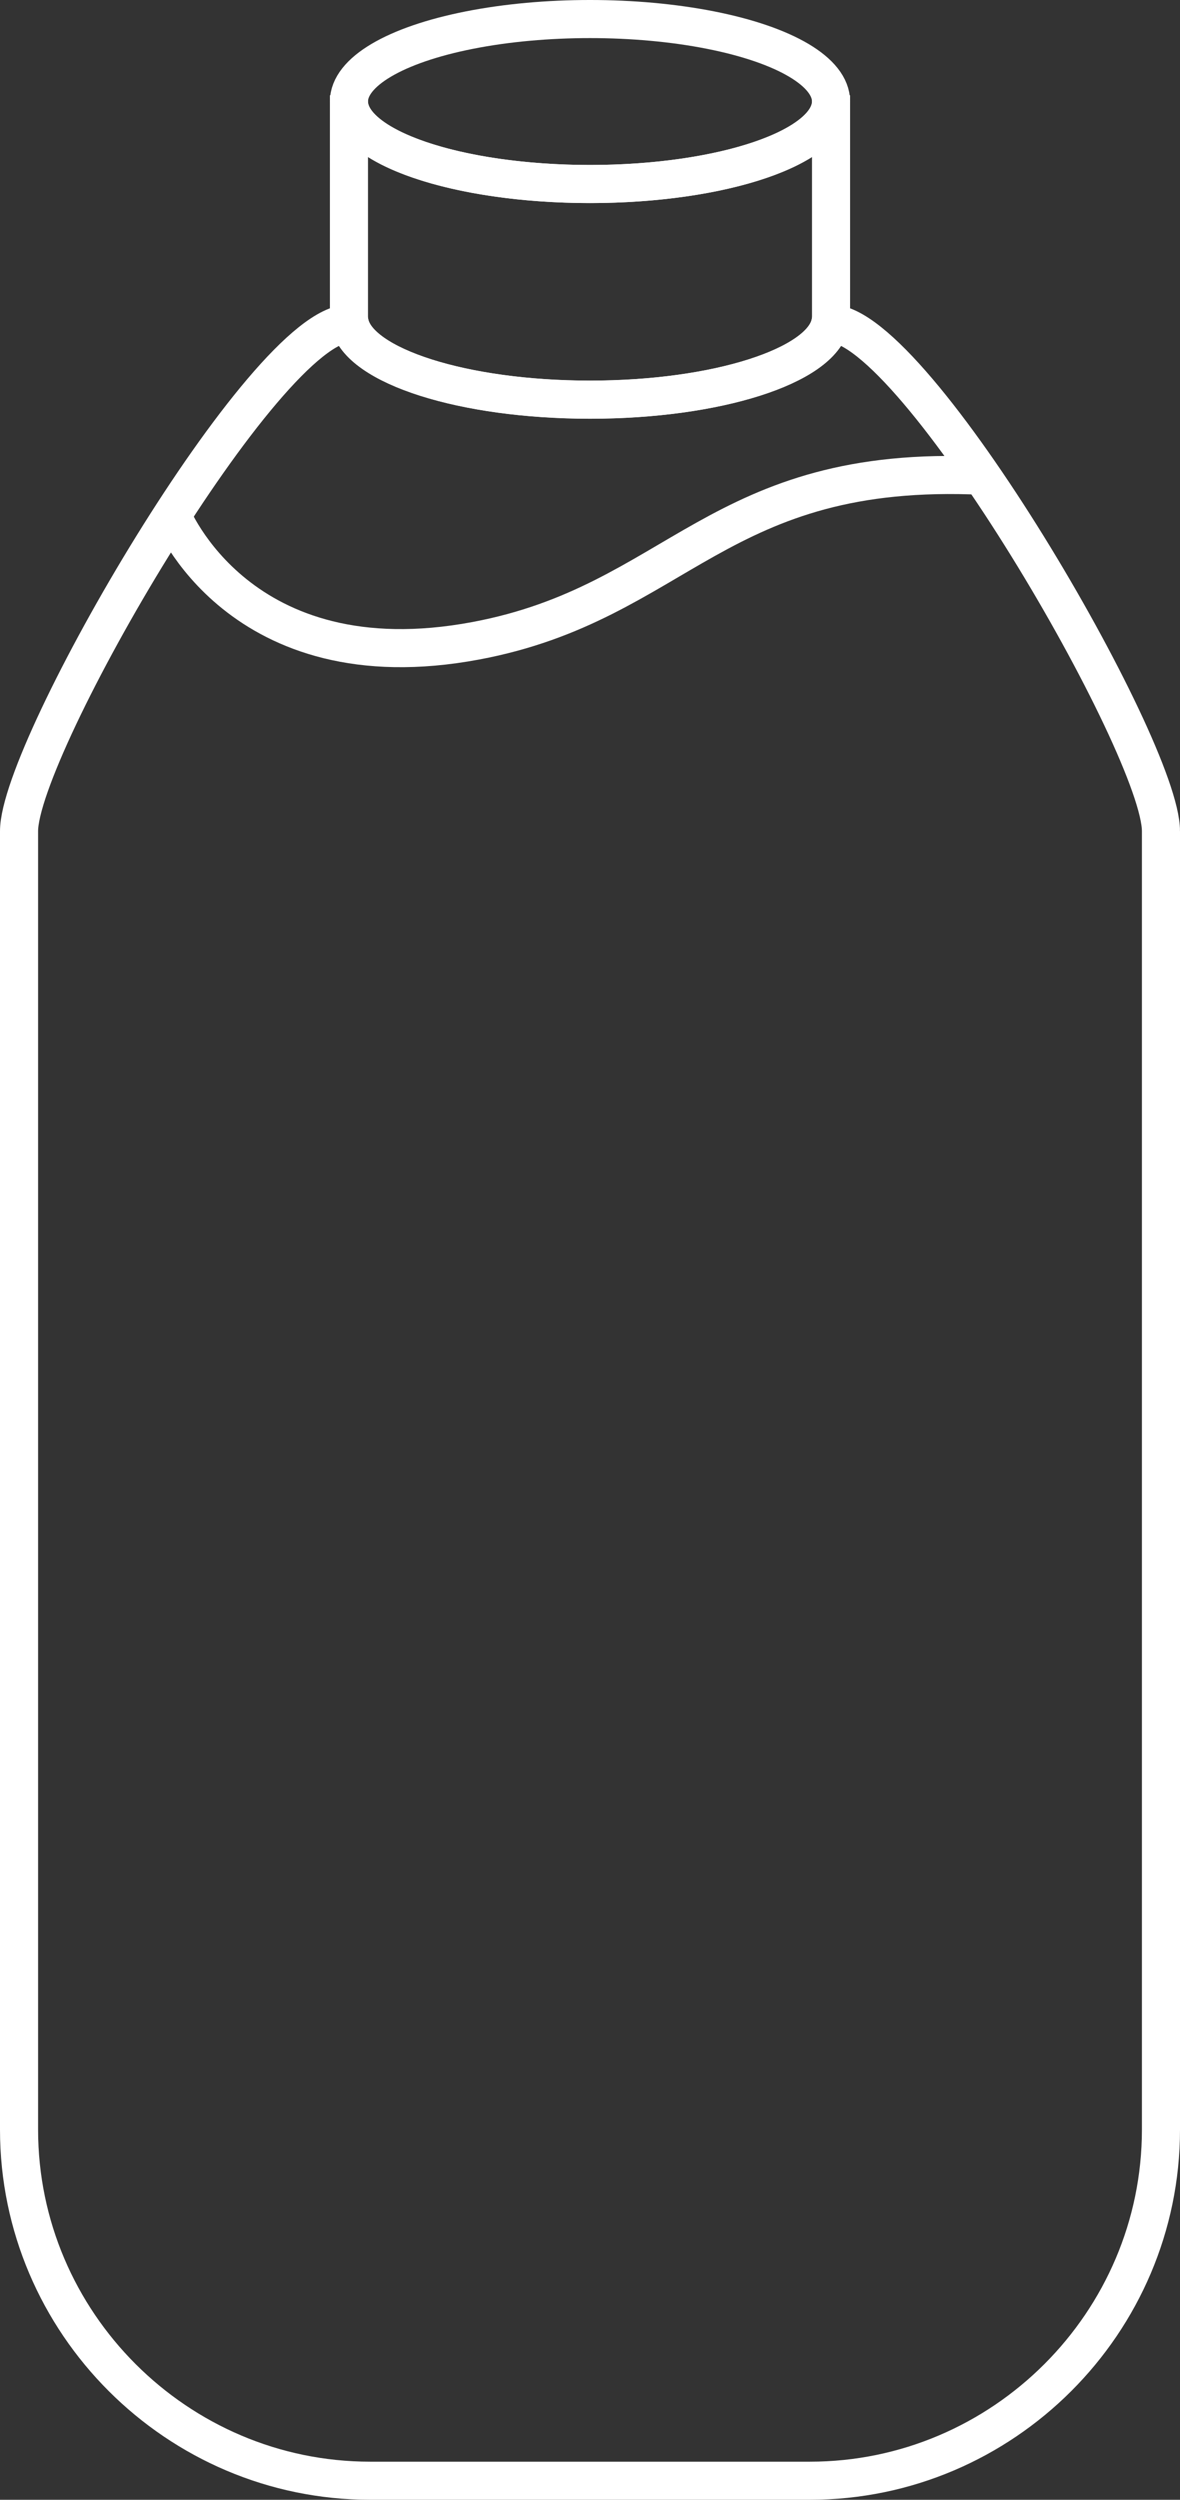
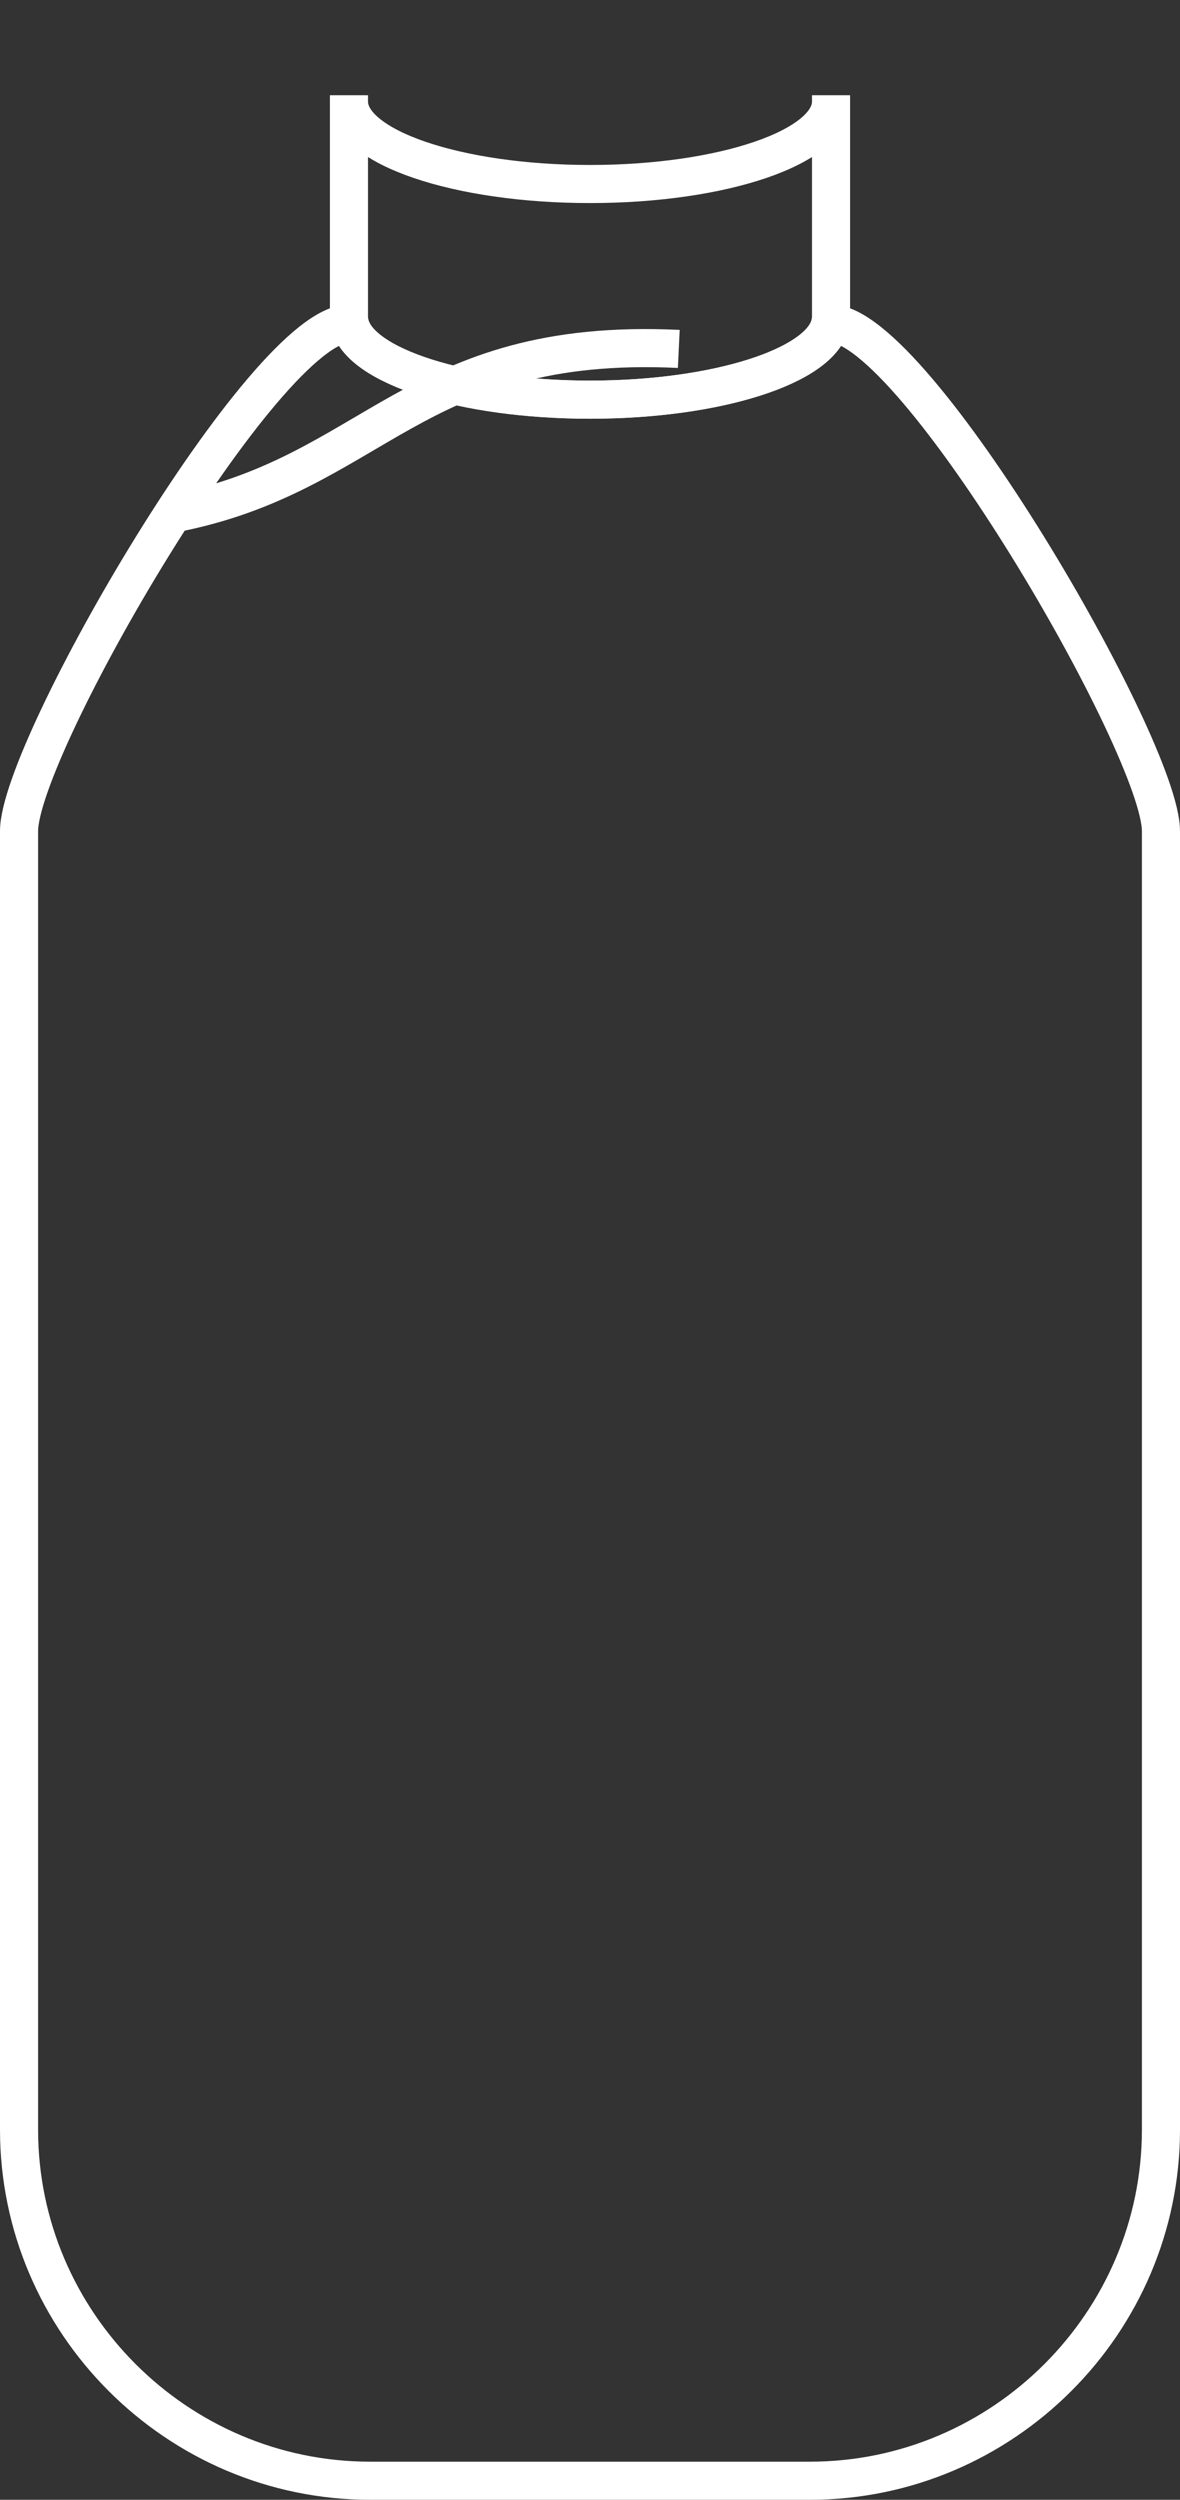
<svg xmlns="http://www.w3.org/2000/svg" id="Layer_1" preserveAspectRatio="xMidYMid meet" version="1.1" viewBox="0 0 151.51 320.93">
  <rect x="0" y="0" width="151.51" height="320.93" fill="#333333" stroke="none" />
  <defs id="defs1">
    <style id="style1">.cls-1{fill:none;stroke:#fff;stroke-miterlimit:10;stroke-width:4.89px}</style>
  </defs>
-   <ellipse id="ellipse1" cx="75.755" cy="13.035" class="cls-1" rx="30.95" ry="10.59" />
  <path id="path1" d="M106.705 13.035v27.69c0 .28-.03.54-.1.81-1.19 5.46-14.56 9.77-30.85 9.77s-29.67-4.32-30.85-9.77c-.07-.28-.1-.54-.1-.81v-27.69c0 5.85 13.86 10.59 30.95 10.59s30.95-4.74 30.95-10.59zm-61.9 28.51v-.82m0-27.69v-.81m61.9 29.32v-.82m0-27.69v-.81" class="cls-1" />
  <path id="path2" d="M149.065 106.705v166.7c0 24.79-20.28 45.08-45.08 45.08h-56.46c-24.79 0-45.08-20.28-45.08-45.08v-166.7c0-10.75 31.6-65.16 42.36-65.16h.1c1.19 5.46 14.56 9.77 30.85 9.77s29.67-4.32 30.85-9.77h.1c10.75 0 42.36 54.41 42.36 65.16z" class="cls-1" />
-   <path id="path3" d="M21.995 65.975s8.63 22 39.1 16.29c26.06-4.89 30.95-22.81 65.16-21.18" class="cls-1" />
+   <path id="path3" d="M21.995 65.975c26.06-4.89 30.95-22.81 65.16-21.18" class="cls-1" />
</svg>